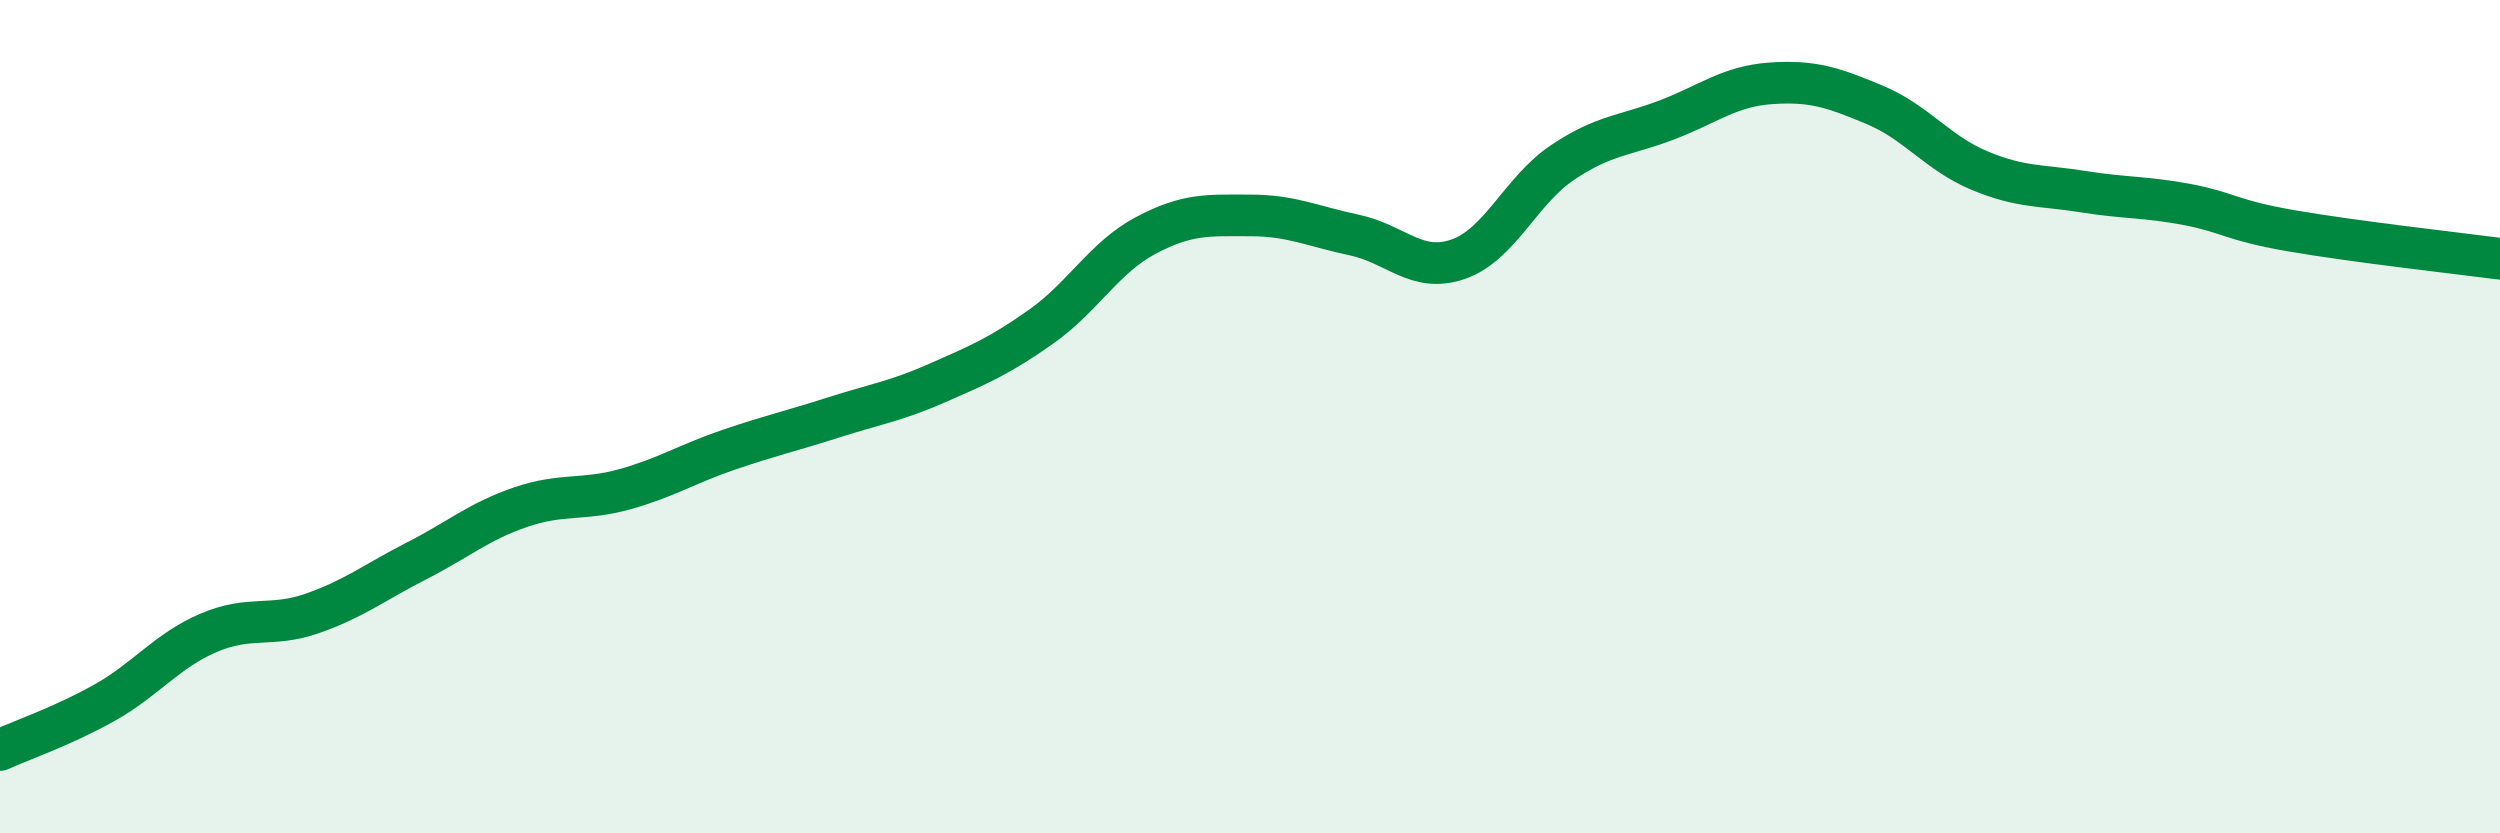
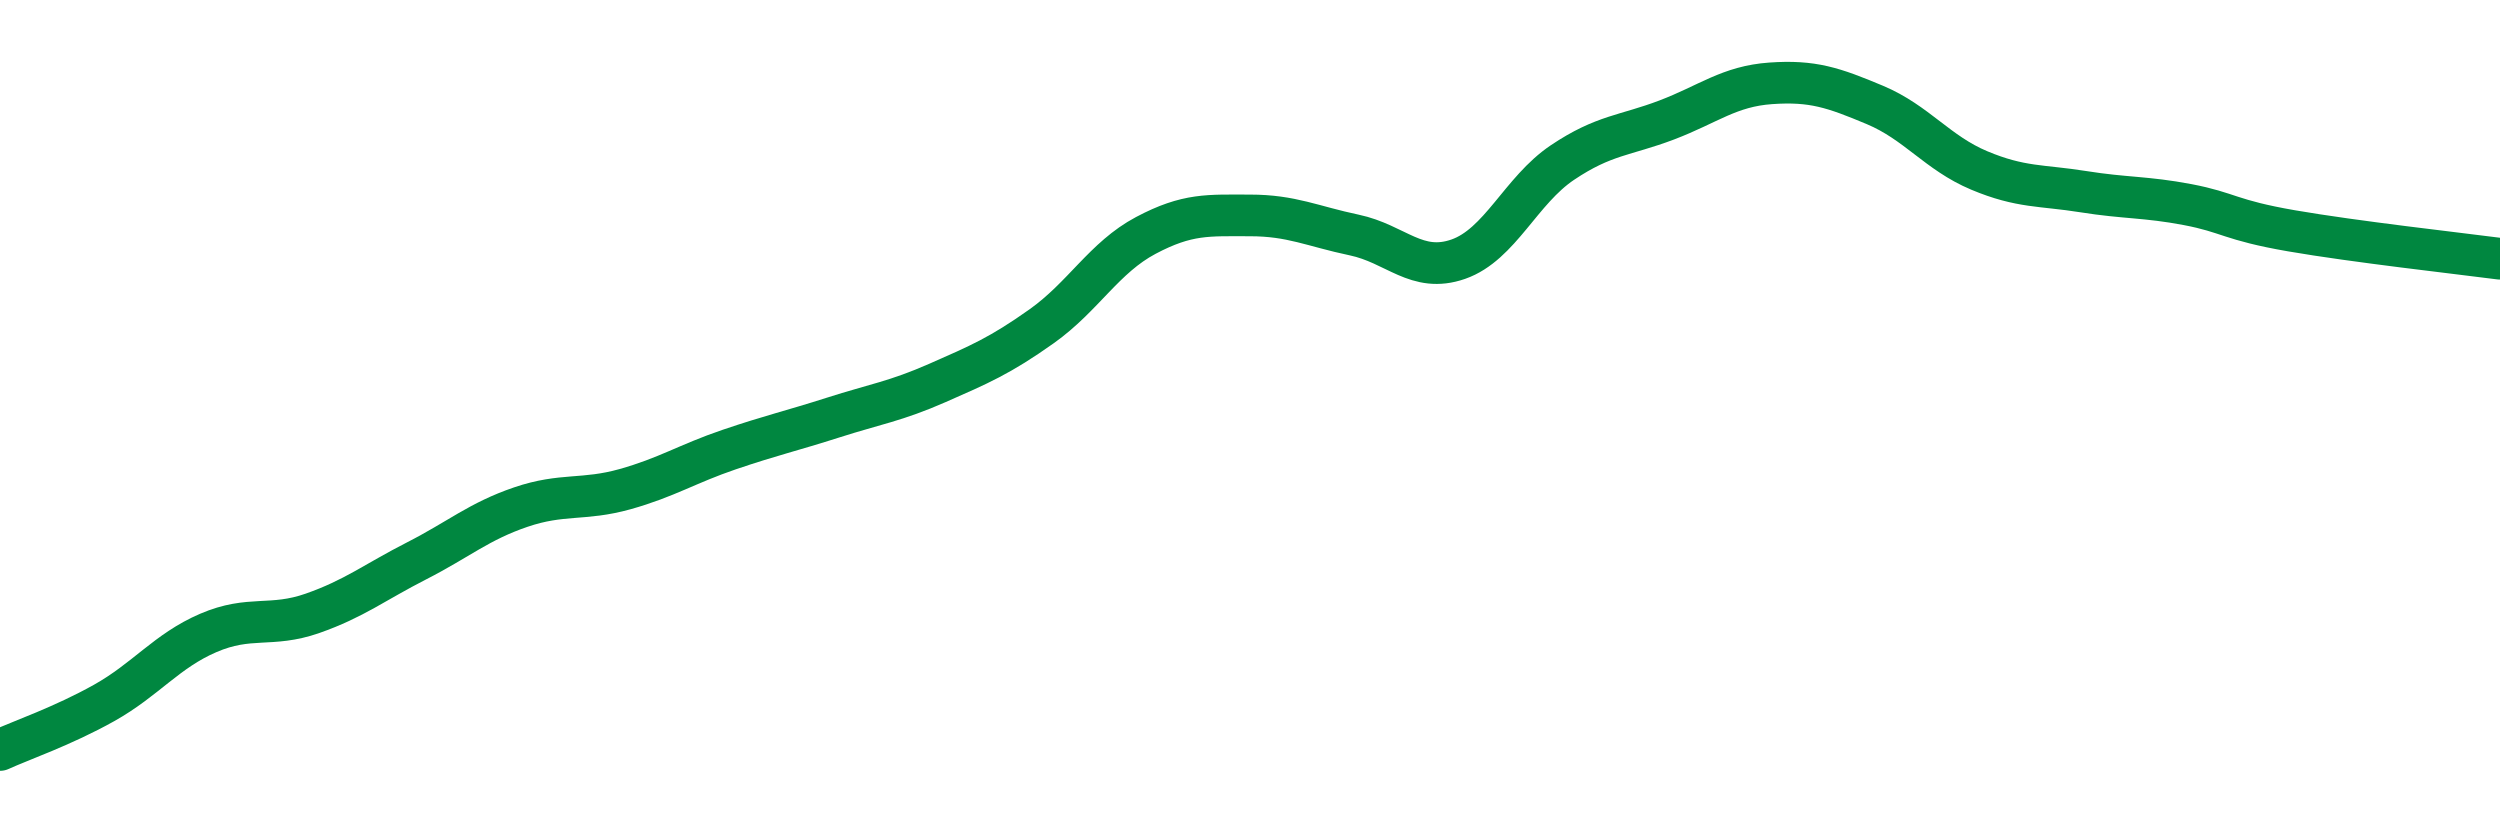
<svg xmlns="http://www.w3.org/2000/svg" width="60" height="20" viewBox="0 0 60 20">
-   <path d="M 0,18 C 0.5,17.77 1.5,17.43 2.5,16.87 C 3.5,16.31 4,15.62 5,15.19 C 6,14.76 6.5,15.07 7.5,14.72 C 8.5,14.37 9,13.97 10,13.46 C 11,12.95 11.5,12.51 12.5,12.17 C 13.5,11.83 14,12.02 15,11.74 C 16,11.46 16.5,11.13 17.5,10.79 C 18.5,10.45 19,10.34 20,10.02 C 21,9.7 21.5,9.63 22.5,9.19 C 23.5,8.75 24,8.54 25,7.83 C 26,7.12 26.5,6.18 27.5,5.65 C 28.5,5.12 29,5.17 30,5.17 C 31,5.17 31.5,5.43 32.5,5.64 C 33.5,5.85 34,6.57 35,6.22 C 36,5.87 36.5,4.57 37.5,3.9 C 38.5,3.23 39,3.26 40,2.88 C 41,2.5 41.5,2.07 42.5,2 C 43.5,1.93 44,2.1 45,2.52 C 46,2.94 46.5,3.67 47.5,4.09 C 48.5,4.51 49,4.44 50,4.6 C 51,4.76 51.5,4.72 52.5,4.91 C 53.5,5.1 53.5,5.28 55,5.54 C 56.5,5.8 59,6.08 60,6.21L60 20L0 20Z" fill="#008740" opacity="0.1" stroke-linecap="round" stroke-linejoin="round" />
  <path d="M 0,18 C 0.5,17.77 1.5,17.43 2.5,16.87 C 3.5,16.31 4,15.62 5,15.19 C 6,14.76 6.5,15.07 7.5,14.72 C 8.5,14.37 9,13.97 10,13.46 C 11,12.95 11.5,12.51 12.5,12.17 C 13.5,11.83 14,12.02 15,11.74 C 16,11.46 16.5,11.13 17.5,10.79 C 18.5,10.45 19,10.34 20,10.02 C 21,9.7 21.5,9.63 22.5,9.19 C 23.5,8.75 24,8.54 25,7.83 C 26,7.12 26.5,6.18 27.5,5.65 C 28.5,5.12 29,5.17 30,5.17 C 31,5.17 31.5,5.43 32.5,5.64 C 33.5,5.85 34,6.57 35,6.22 C 36,5.87 36.5,4.57 37.5,3.9 C 38.5,3.23 39,3.26 40,2.88 C 41,2.5 41.5,2.07 42.5,2 C 43.5,1.93 44,2.1 45,2.52 C 46,2.94 46.5,3.67 47.5,4.09 C 48.5,4.51 49,4.44 50,4.6 C 51,4.76 51.5,4.72 52.5,4.91 C 53.5,5.1 53.5,5.28 55,5.54 C 56.5,5.8 59,6.08 60,6.21" stroke="#008740" stroke-width="1" fill="none" stroke-linecap="round" stroke-linejoin="round" />
</svg>